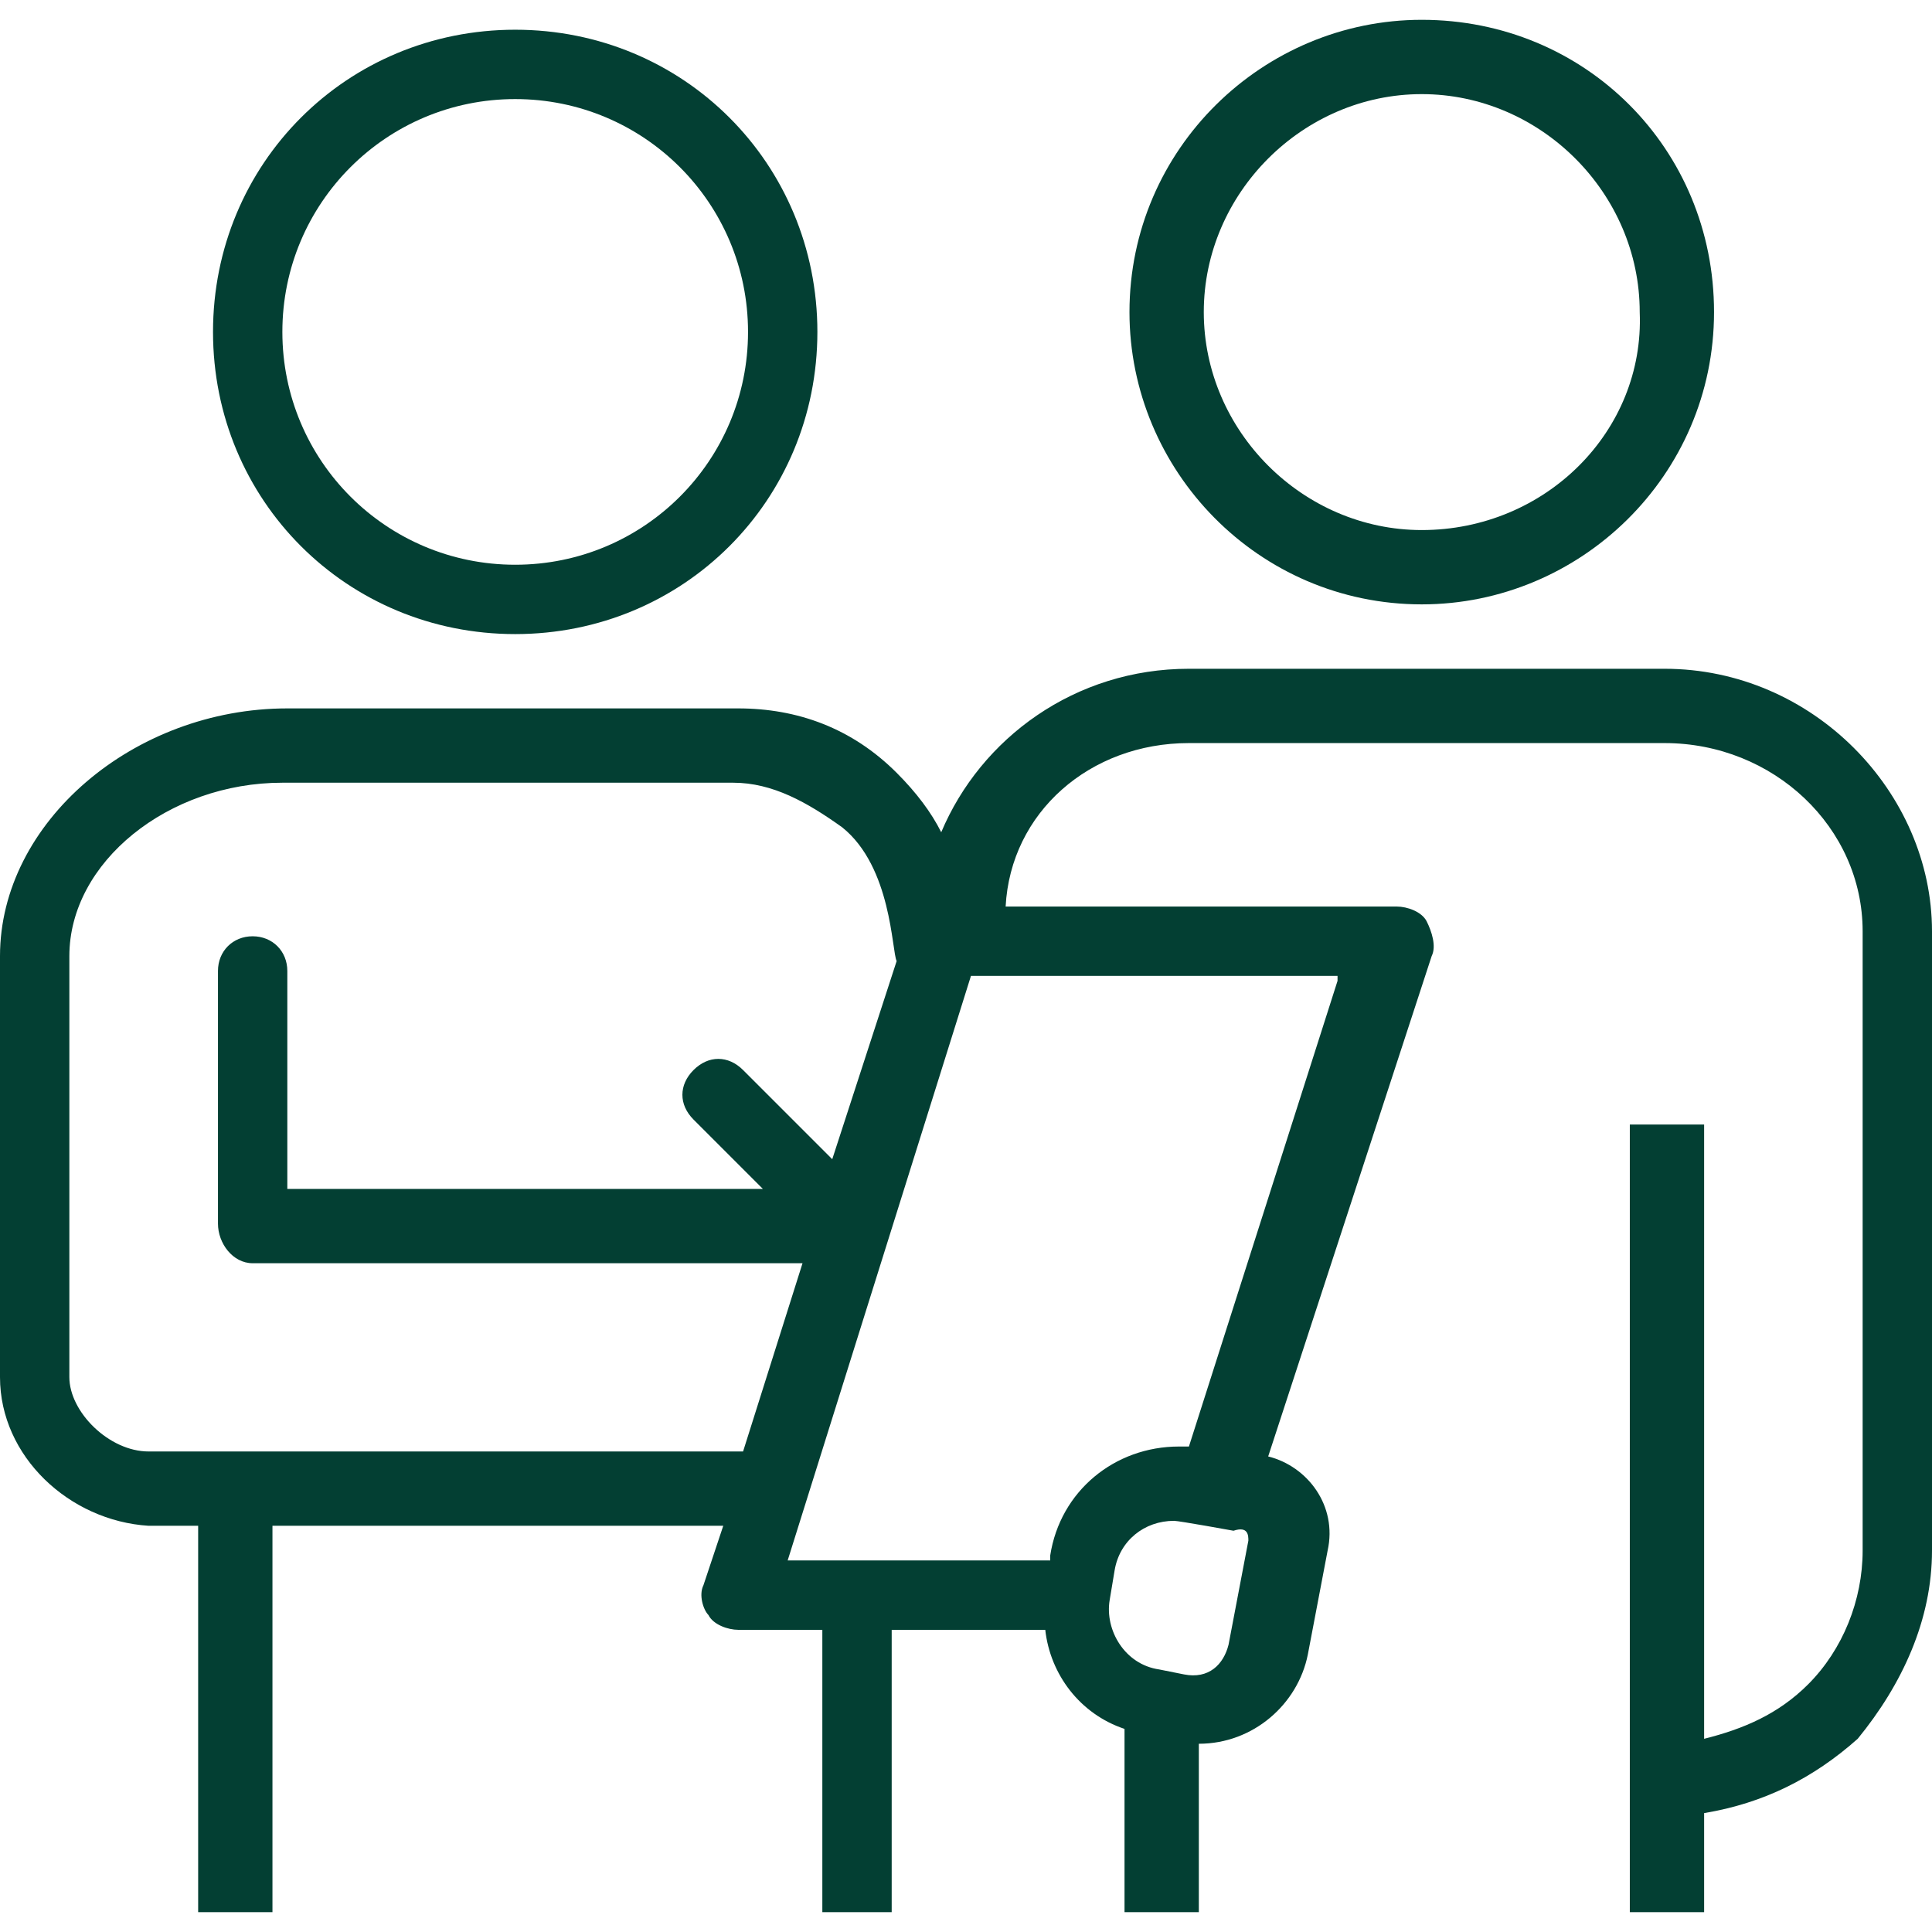
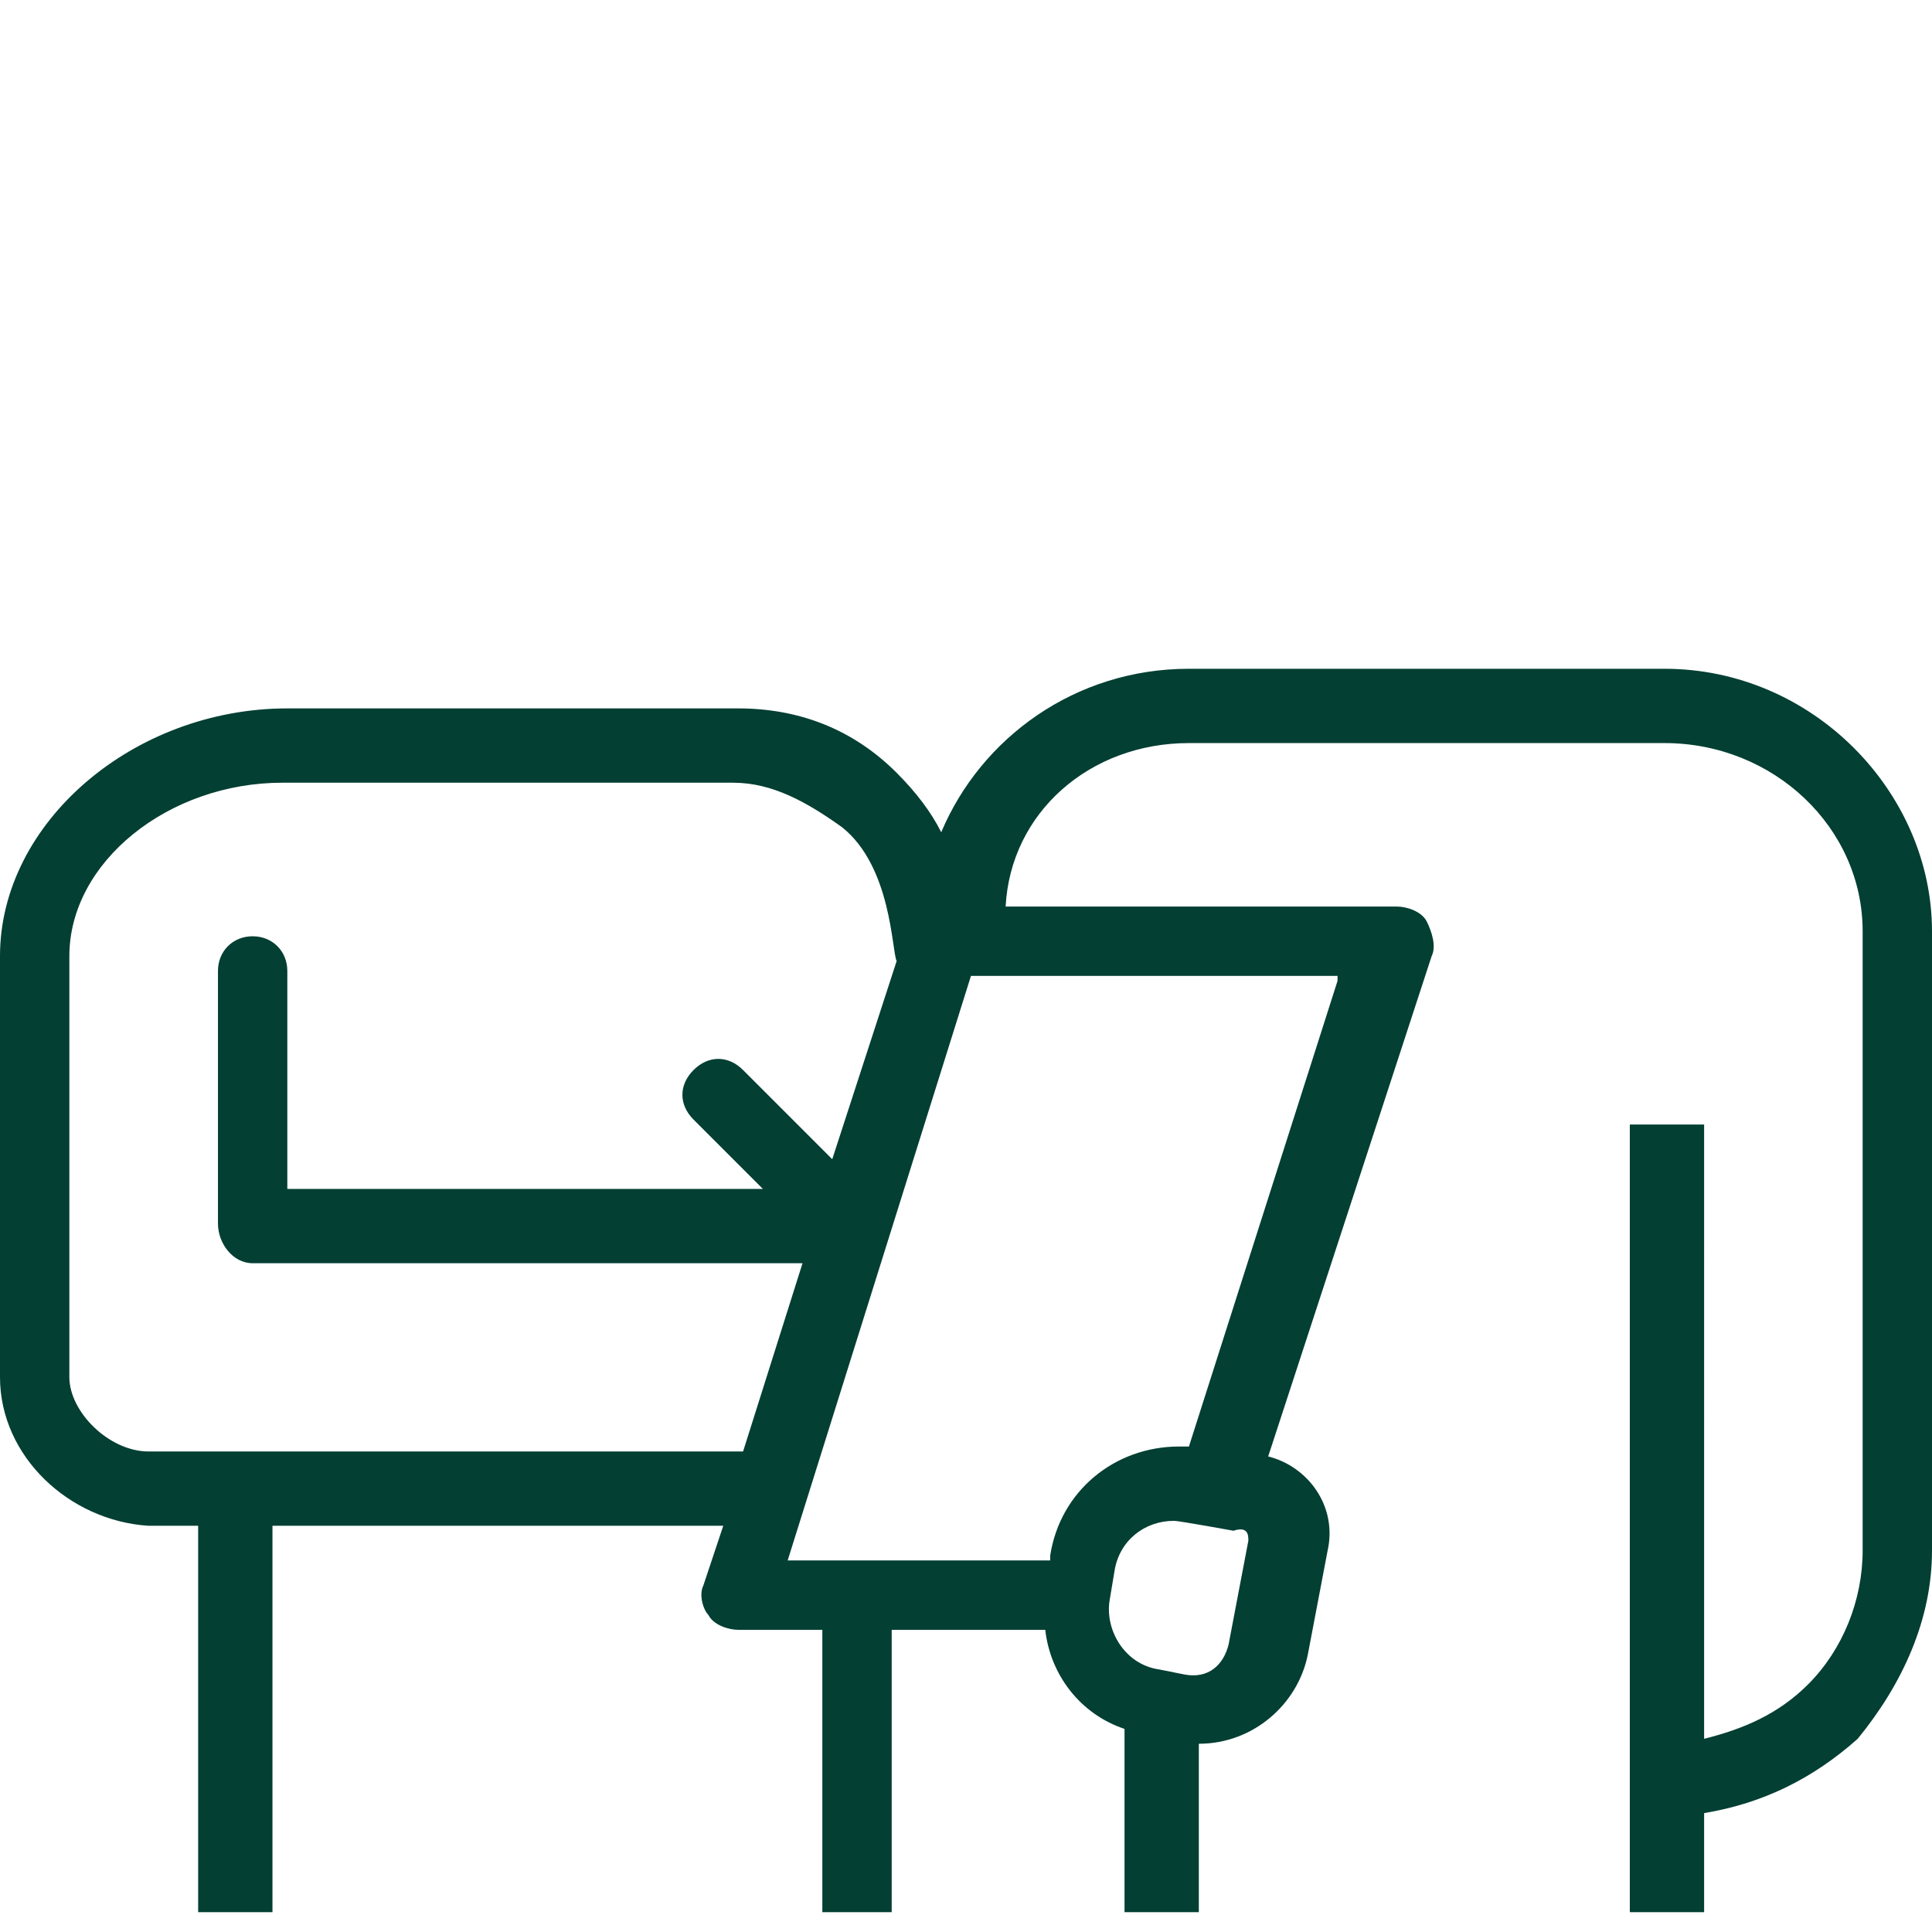
<svg xmlns="http://www.w3.org/2000/svg" xmlns:xlink="http://www.w3.org/1999/xlink" version="1.1" id="Layer_1" x="0px" y="0px" viewBox="0 0 39 39" style="enable-background:new 0 0 39 39;" xml:space="preserve">
  <g>
    <defs>
      <rect id="SVGID_1_" y="0.4" width="39" height="38.2" />
    </defs>
    <clipPath id="SVGID_2_">
      <use xlink:href="#SVGID_1_" style="overflow:visible;" />
    </clipPath>
-     <path style="clip-path:url(#SVGID_2_);fill:#033F33;" d="M28.7,0.4c-3.2,0-5.9,2.6-5.9,5.9c0,3.2,2.6,5.9,5.9,5.9   c3.2,0,5.9-2.6,5.9-5.9C34.6,3,32,0.4,28.7,0.4 M28.7,10.7c-2.4,0-4.4-2-4.4-4.4c0-2.4,2-4.4,4.4-4.4s4.4,2,4.4,4.4   C33.2,8.7,31.2,10.7,28.7,10.7" />
-     <path style="clip-path:url(#SVGID_2_);fill:#033F33;" d="M10.4,12.8c-3.4,0-6.1-2.7-6.1-6.1S7,0.6,10.4,0.6s6.1,2.7,6.1,6.1   S13.8,12.8,10.4,12.8 M10.4,2C7.8,2,5.7,4.1,5.7,6.7c0,2.6,2.1,4.7,4.7,4.7s4.7-2.1,4.7-4.7C15.1,4.1,13,2,10.4,2" />
    <path style="clip-path:url(#SVGID_2_);fill:#033F33;" d="M39,31.3V18.8c0-2.8-2.4-5.3-5.4-5.3h0H24c-2.3,0-4.2,1.4-5,3.3   c-0.2-0.4-0.5-0.8-0.9-1.2c-0.9-0.9-2-1.3-3.2-1.3h0H5.8c-3.1,0-5.8,2.3-5.8,5v8.5c0,1.6,1.4,2.9,3,3c0.2,0,0.6,0,1,0v7.8l1.5,0   v-7.8c2.7,0,6.8,0,9.1,0l-0.4,1.2c-0.1,0.2,0,0.5,0.1,0.6c0.1,0.2,0.4,0.3,0.6,0.3h1.7v5.7H18v-5.7h3.1c0.1,0.9,0.7,1.7,1.6,2v3.7   h1.5v-3.4c0,0,0,0,0,0c1.1,0,2-0.8,2.2-1.8l0.4-2.1c0.2-0.9-0.4-1.7-1.2-1.9l3.3-10.1c0.1-0.2,0-0.5-0.1-0.7   c-0.1-0.2-0.4-0.3-0.6-0.3h-7.9C20.4,16.4,22,15,24,15h9.6c2.2,0,4,1.7,4,3.8v12.5c0,1-0.4,2-1.1,2.7c-0.6,0.6-1.3,0.9-2.1,1.1   V22.7l-1.5,0v15.9h1.5v-2c1.2-0.2,2.2-0.7,3.1-1.5C38.4,34,39,32.7,39,31.3 M3,29.3c-0.8,0-1.6-0.8-1.6-1.5v-8.5   c0-1.9,2-3.5,4.3-3.5h9.1h0c0.8,0,1.5,0.4,2.2,0.9c1,0.8,1,2.5,1.1,2.7l-1.3,4l-1.8-1.8c-0.3-0.3-0.7-0.3-1,0c-0.3,0.3-0.3,0.7,0,1   l1.4,1.4H5.8v-4.4c0,0,0,0,0,0c0-0.4-0.3-0.7-0.7-0.7c-0.4,0-0.7,0.3-0.7,0.7v5.1c0,0.4,0.3,0.8,0.7,0.8c0,0,11.1,0,11.1,0L15,29.3   C12,29.3,4.8,29.3,3,29.3 M25.2,31.1l-0.4,2.1c-0.1,0.4-0.4,0.7-0.9,0.6l-0.5-0.1c-0.7-0.1-1.1-0.8-1-1.4l0.1-0.6   c0.1-0.6,0.6-1,1.2-1c0.1,0,1.2,0.2,1.2,0.2C25.2,30.8,25.2,31,25.2,31.1 M27,19.8l-3,9.4c0,0-0.1,0-0.2,0c-1.3,0-2.4,0.9-2.6,2.2   l0,0.1h-5.3l3.7-11.8H27z" />
  </g>
</svg>